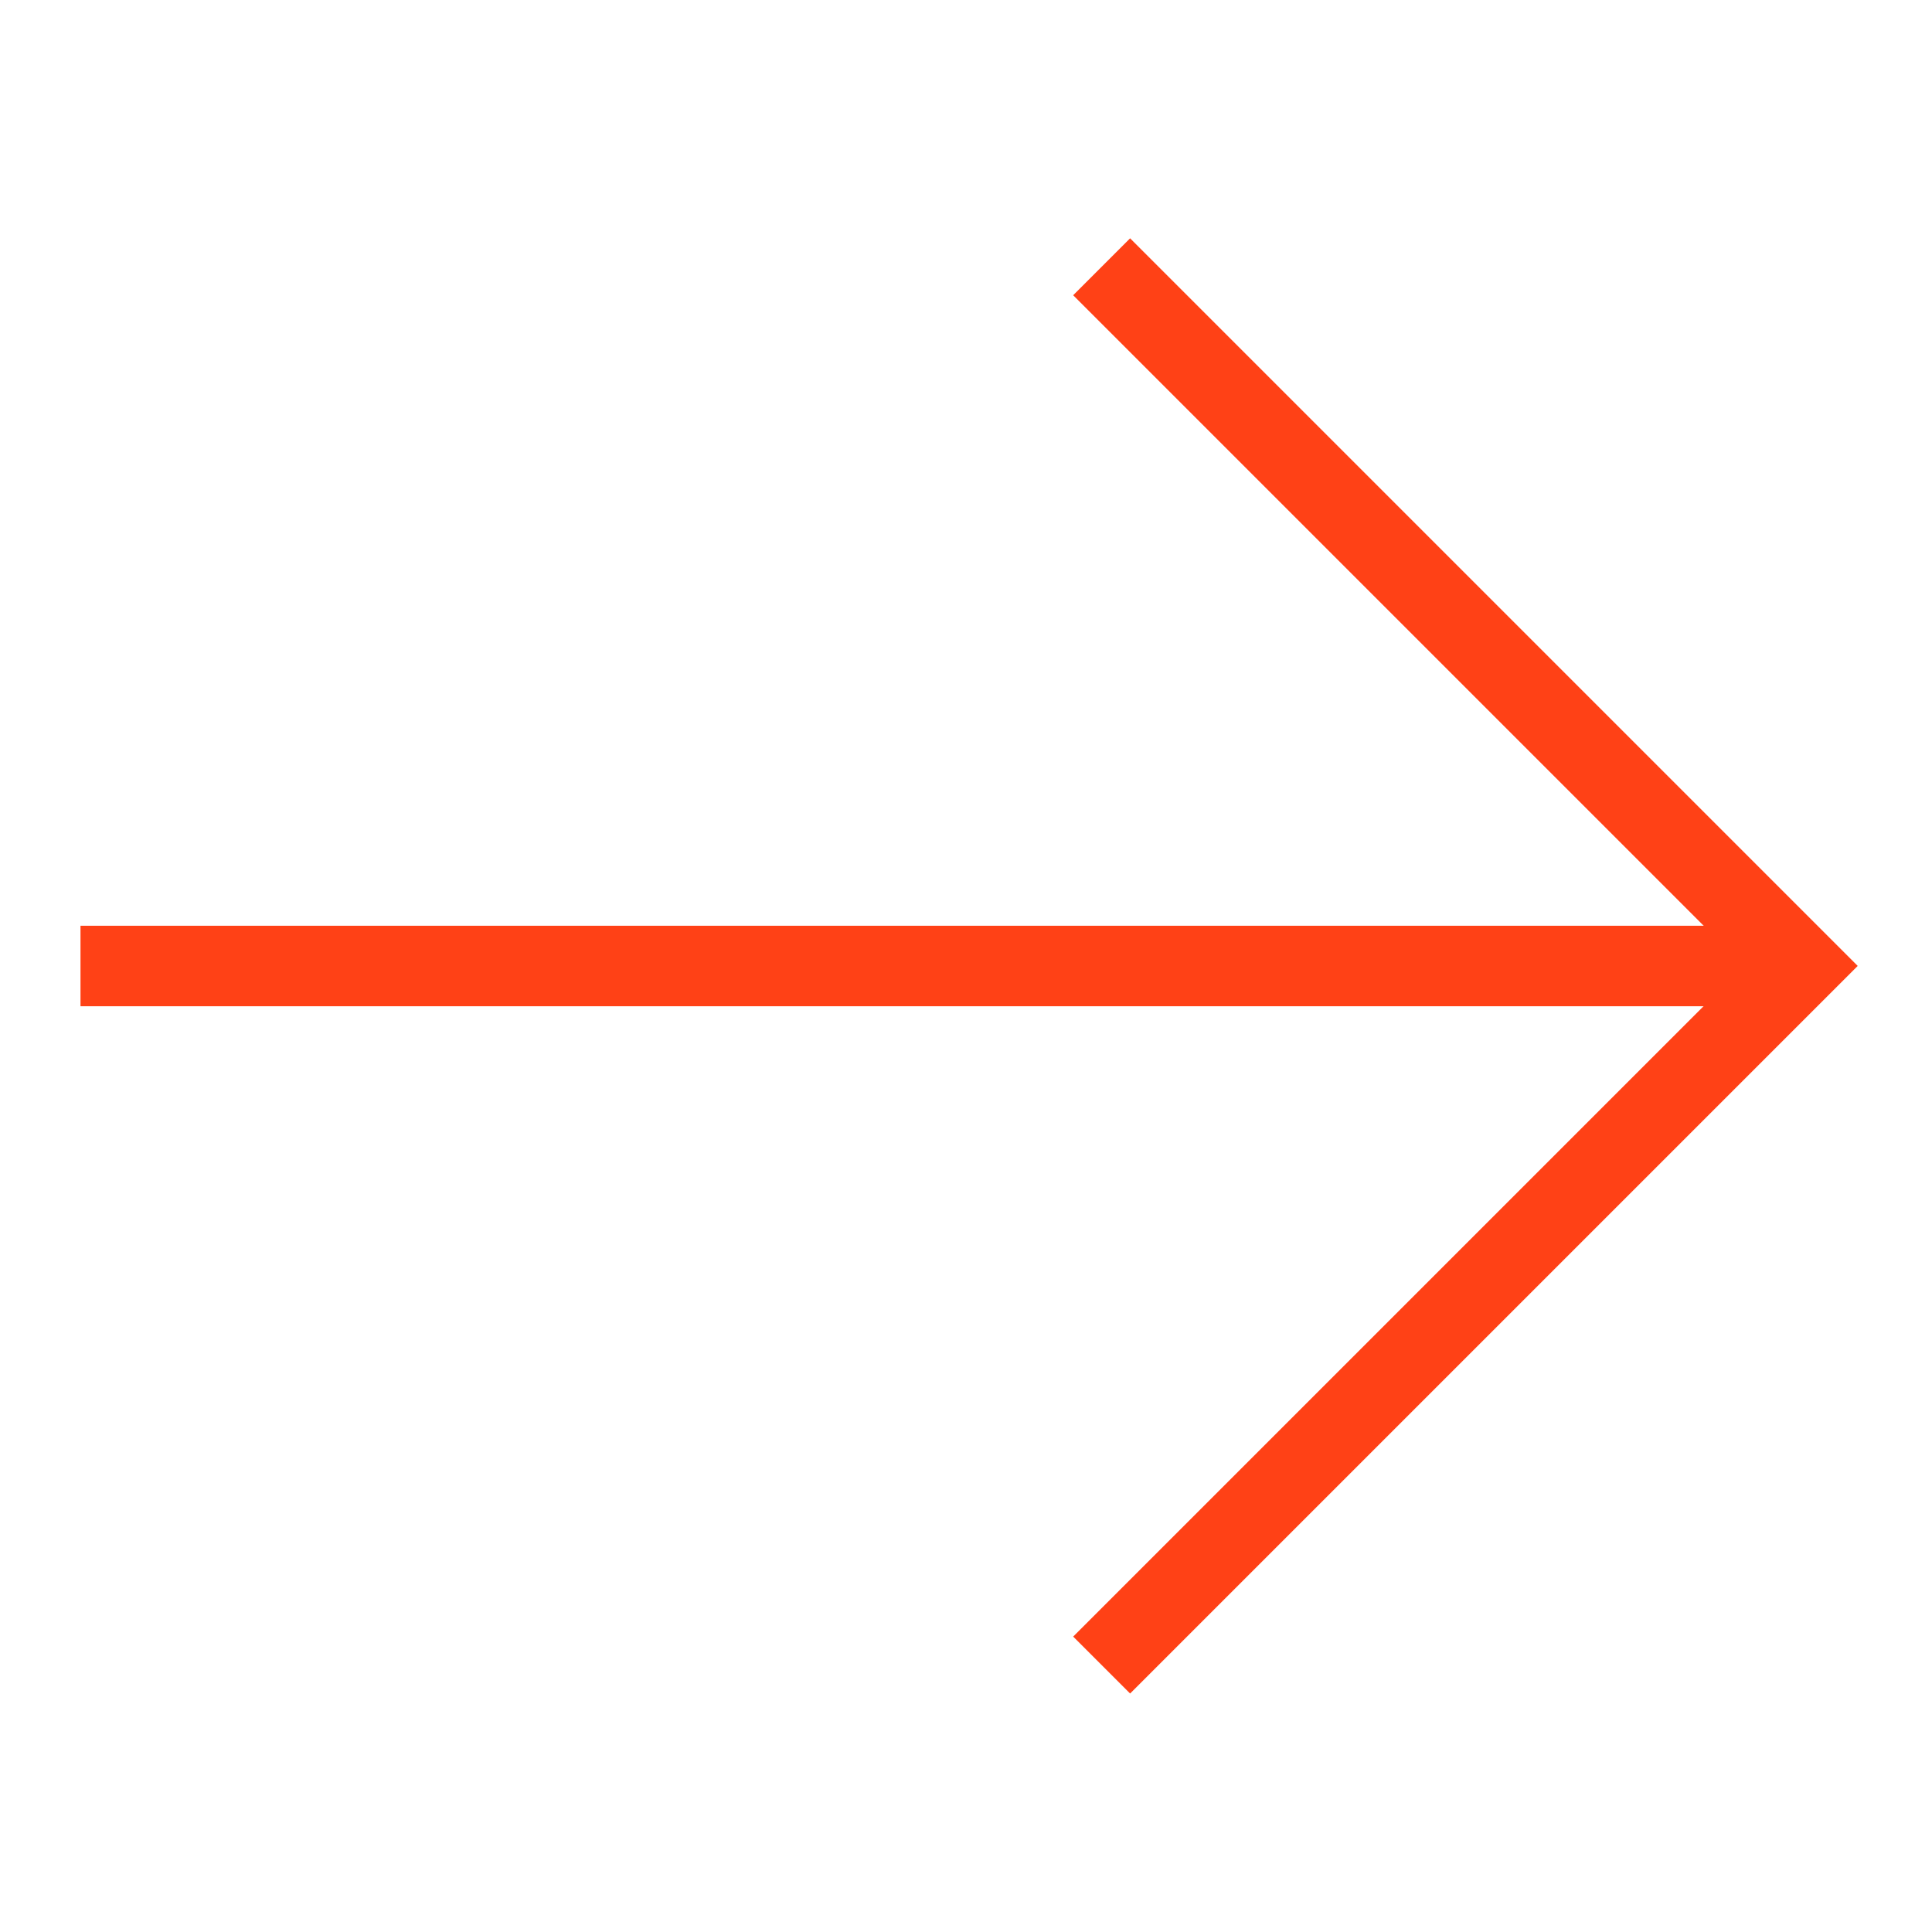
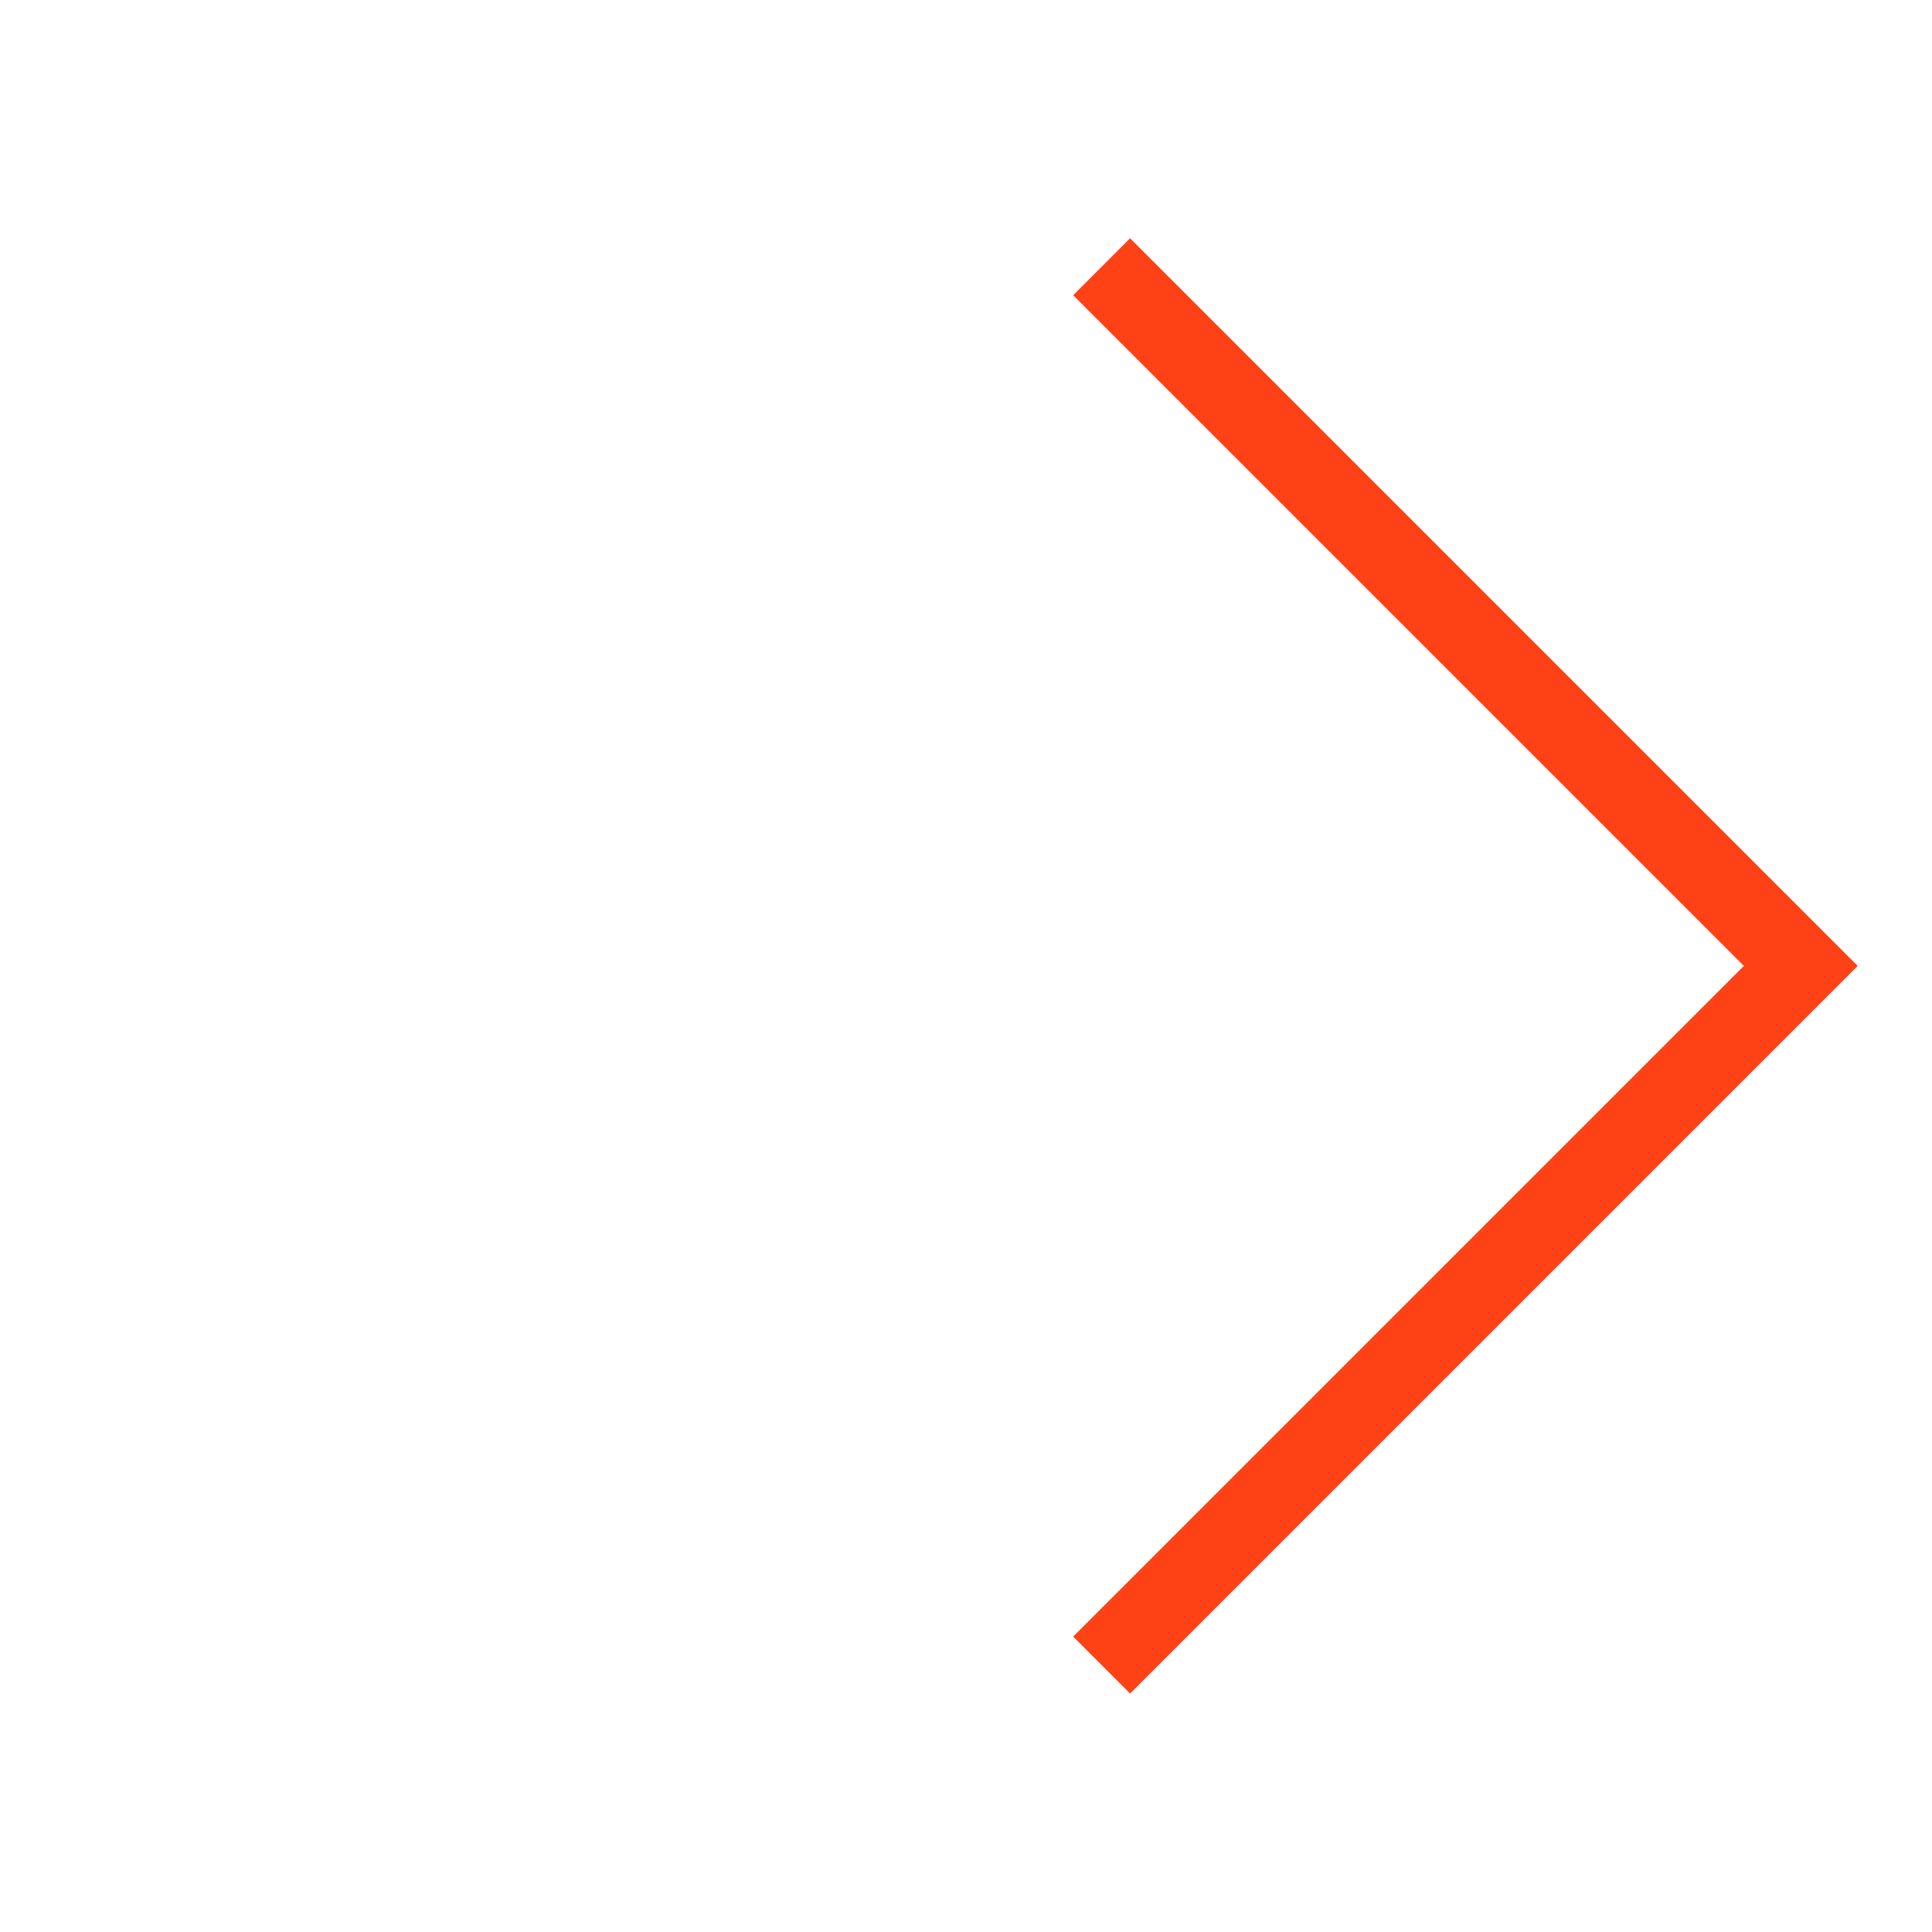
<svg xmlns="http://www.w3.org/2000/svg" width="24" height="24" viewBox="0 0 24 24" fill="none">
-   <path d="M1 12L22 12" stroke="#FF4116" />
  <path d="M13.685 20.684L22.37 11.999L13.685 3.314" stroke="#FF4116" />
</svg>